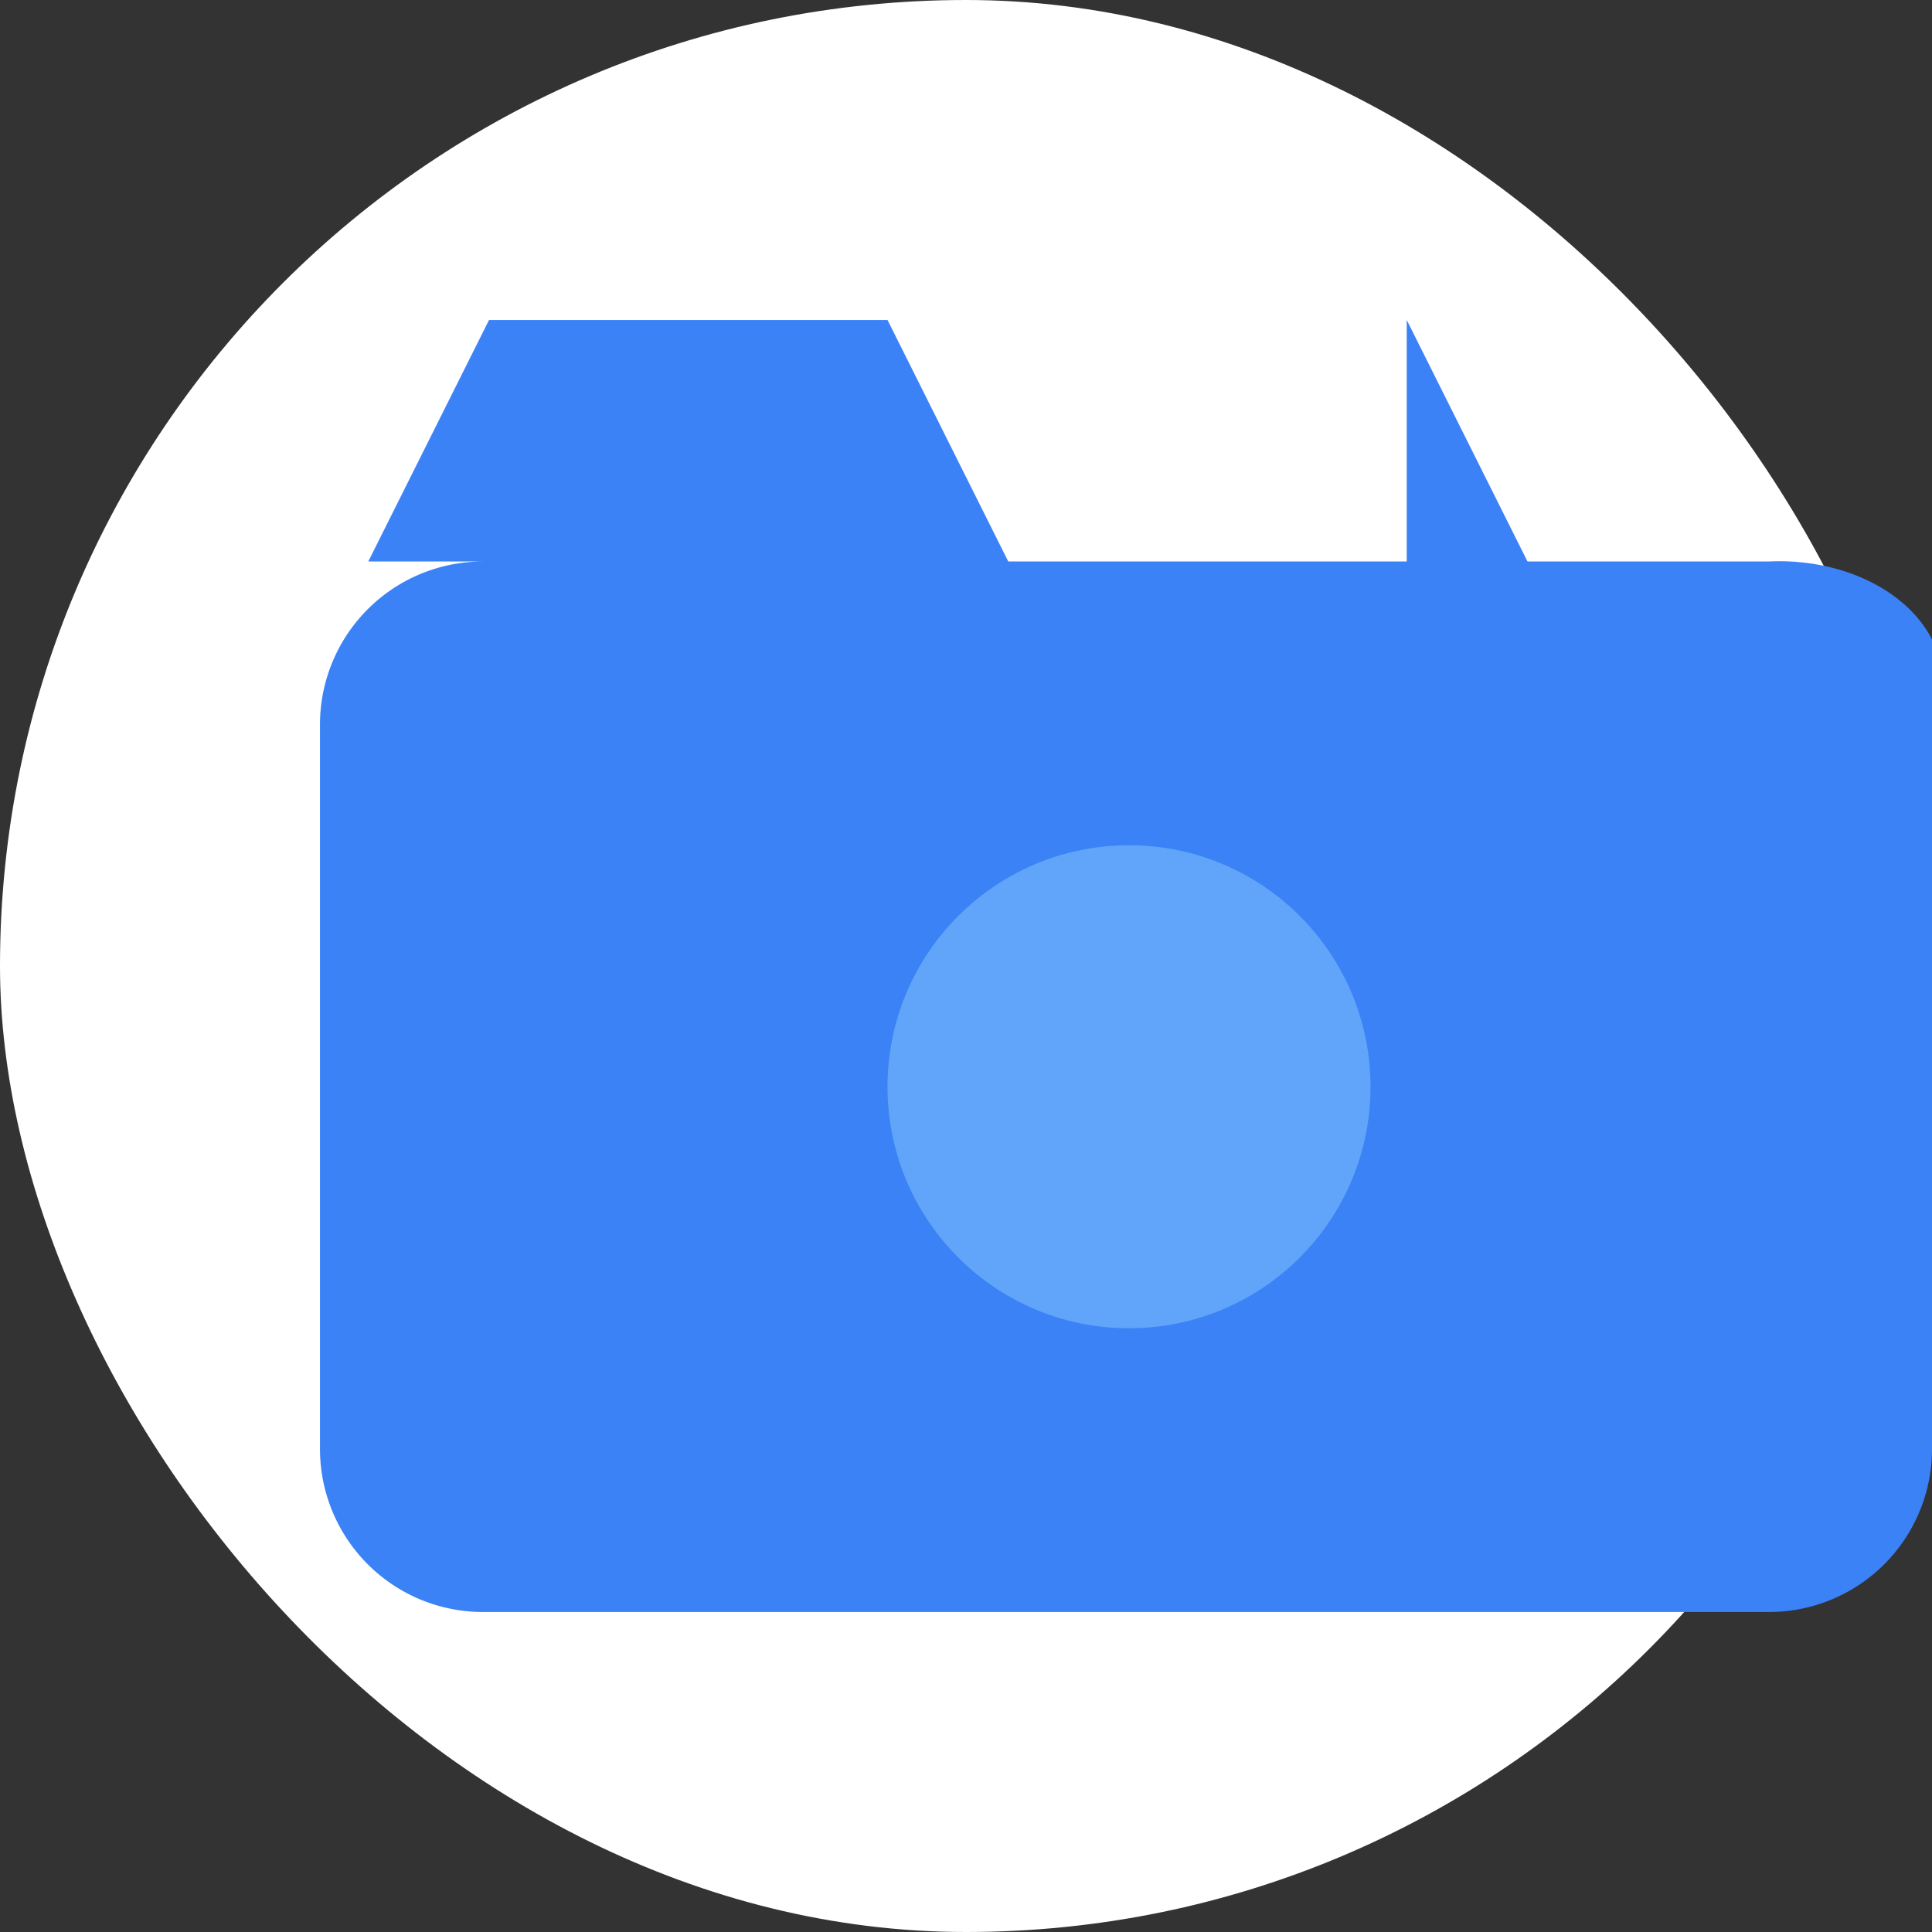
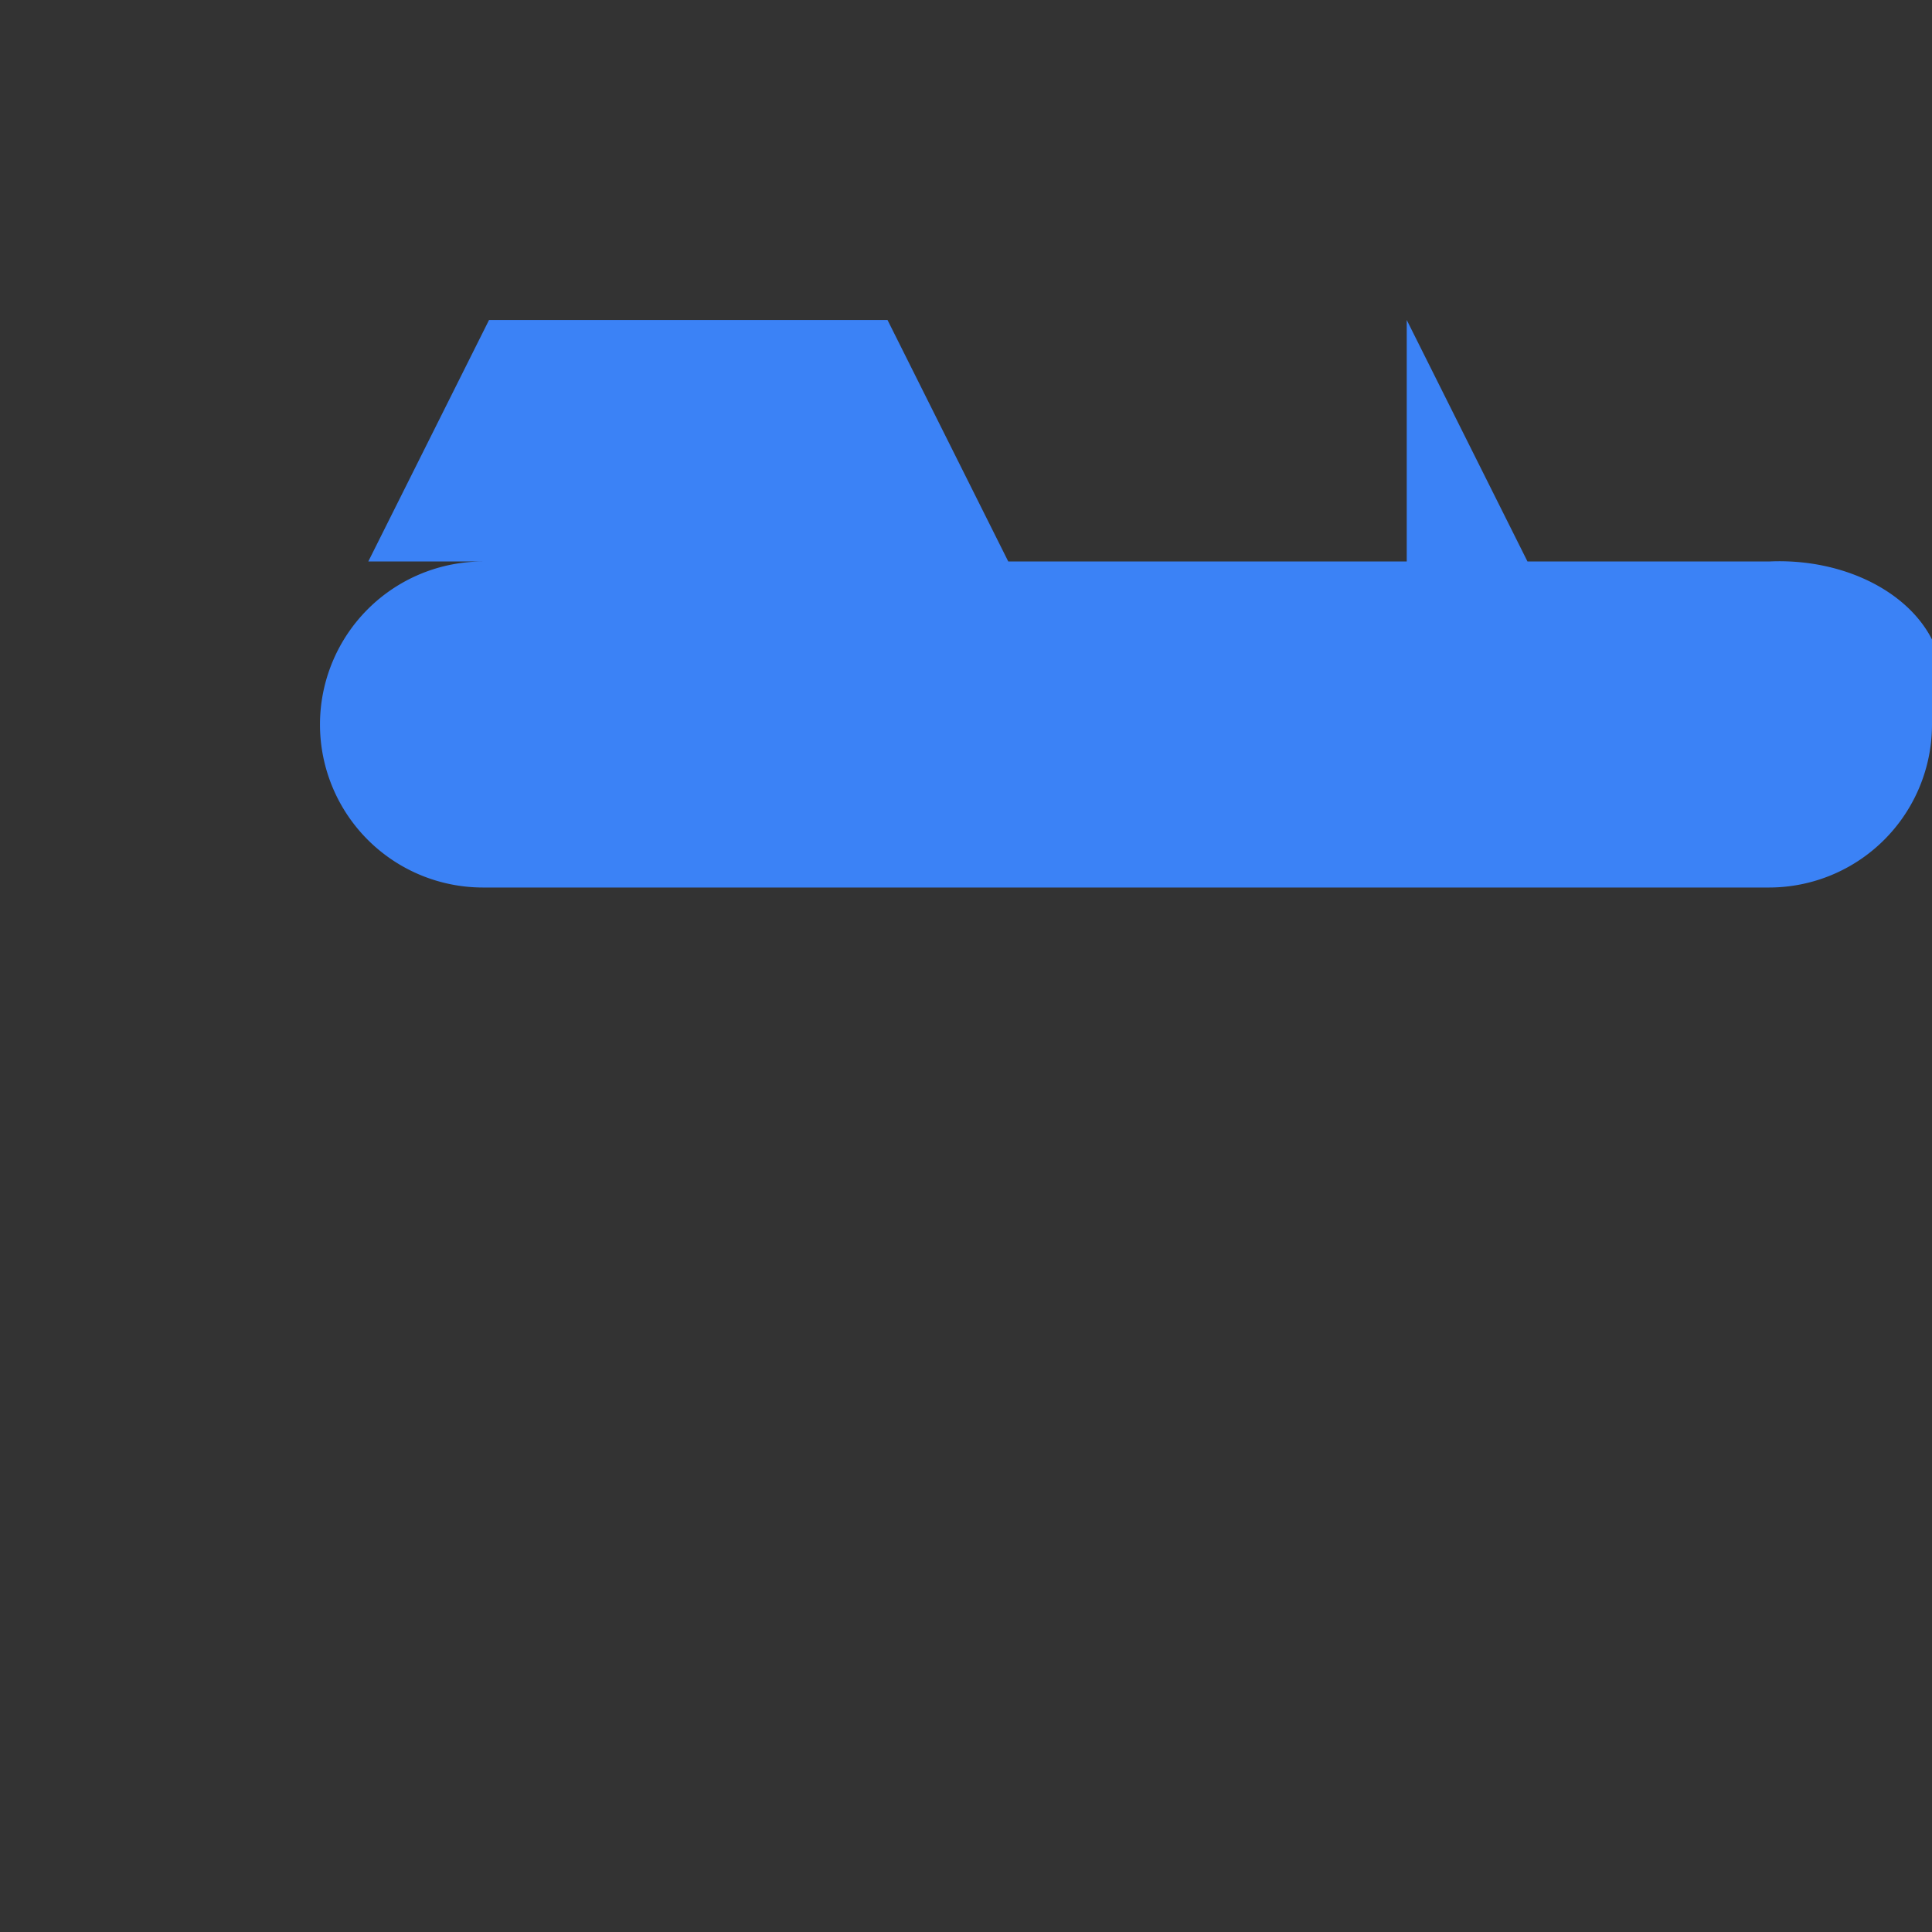
<svg xmlns="http://www.w3.org/2000/svg" width="32" height="32" viewBox="0 0 32 32" fill="none">
  <rect x="0" y="0" width="32" height="32" fill="#333333" stroke="none" />
-   <rect width="32" height="32" rx="16" fill="white" />
  <g transform="translate(6, 6)">
-     <path d="M17.3 3.3h-6.6l-2-4h-6.6l-2 4H2a2.7 2.7 0 0 0-2.7 2.7v12a2.7 2.7 0 0 0 2.7 2.7h21.3a2.7 2.7 0 0 0 2.7-2.7V6a2.7 2 0 0 0-2.7-2.7h-4l-2-4z" fill="#3B82F6" />
-     <circle cx="12.7" cy="12" r="4" fill="#60A5FA" />
+     <path d="M17.3 3.3h-6.6l-2-4h-6.6l-2 4H2a2.7 2.7 0 0 0-2.7 2.7a2.7 2.7 0 0 0 2.7 2.7h21.3a2.7 2.7 0 0 0 2.7-2.7V6a2.7 2 0 0 0-2.7-2.7h-4l-2-4z" fill="#3B82F6" />
  </g>
</svg>